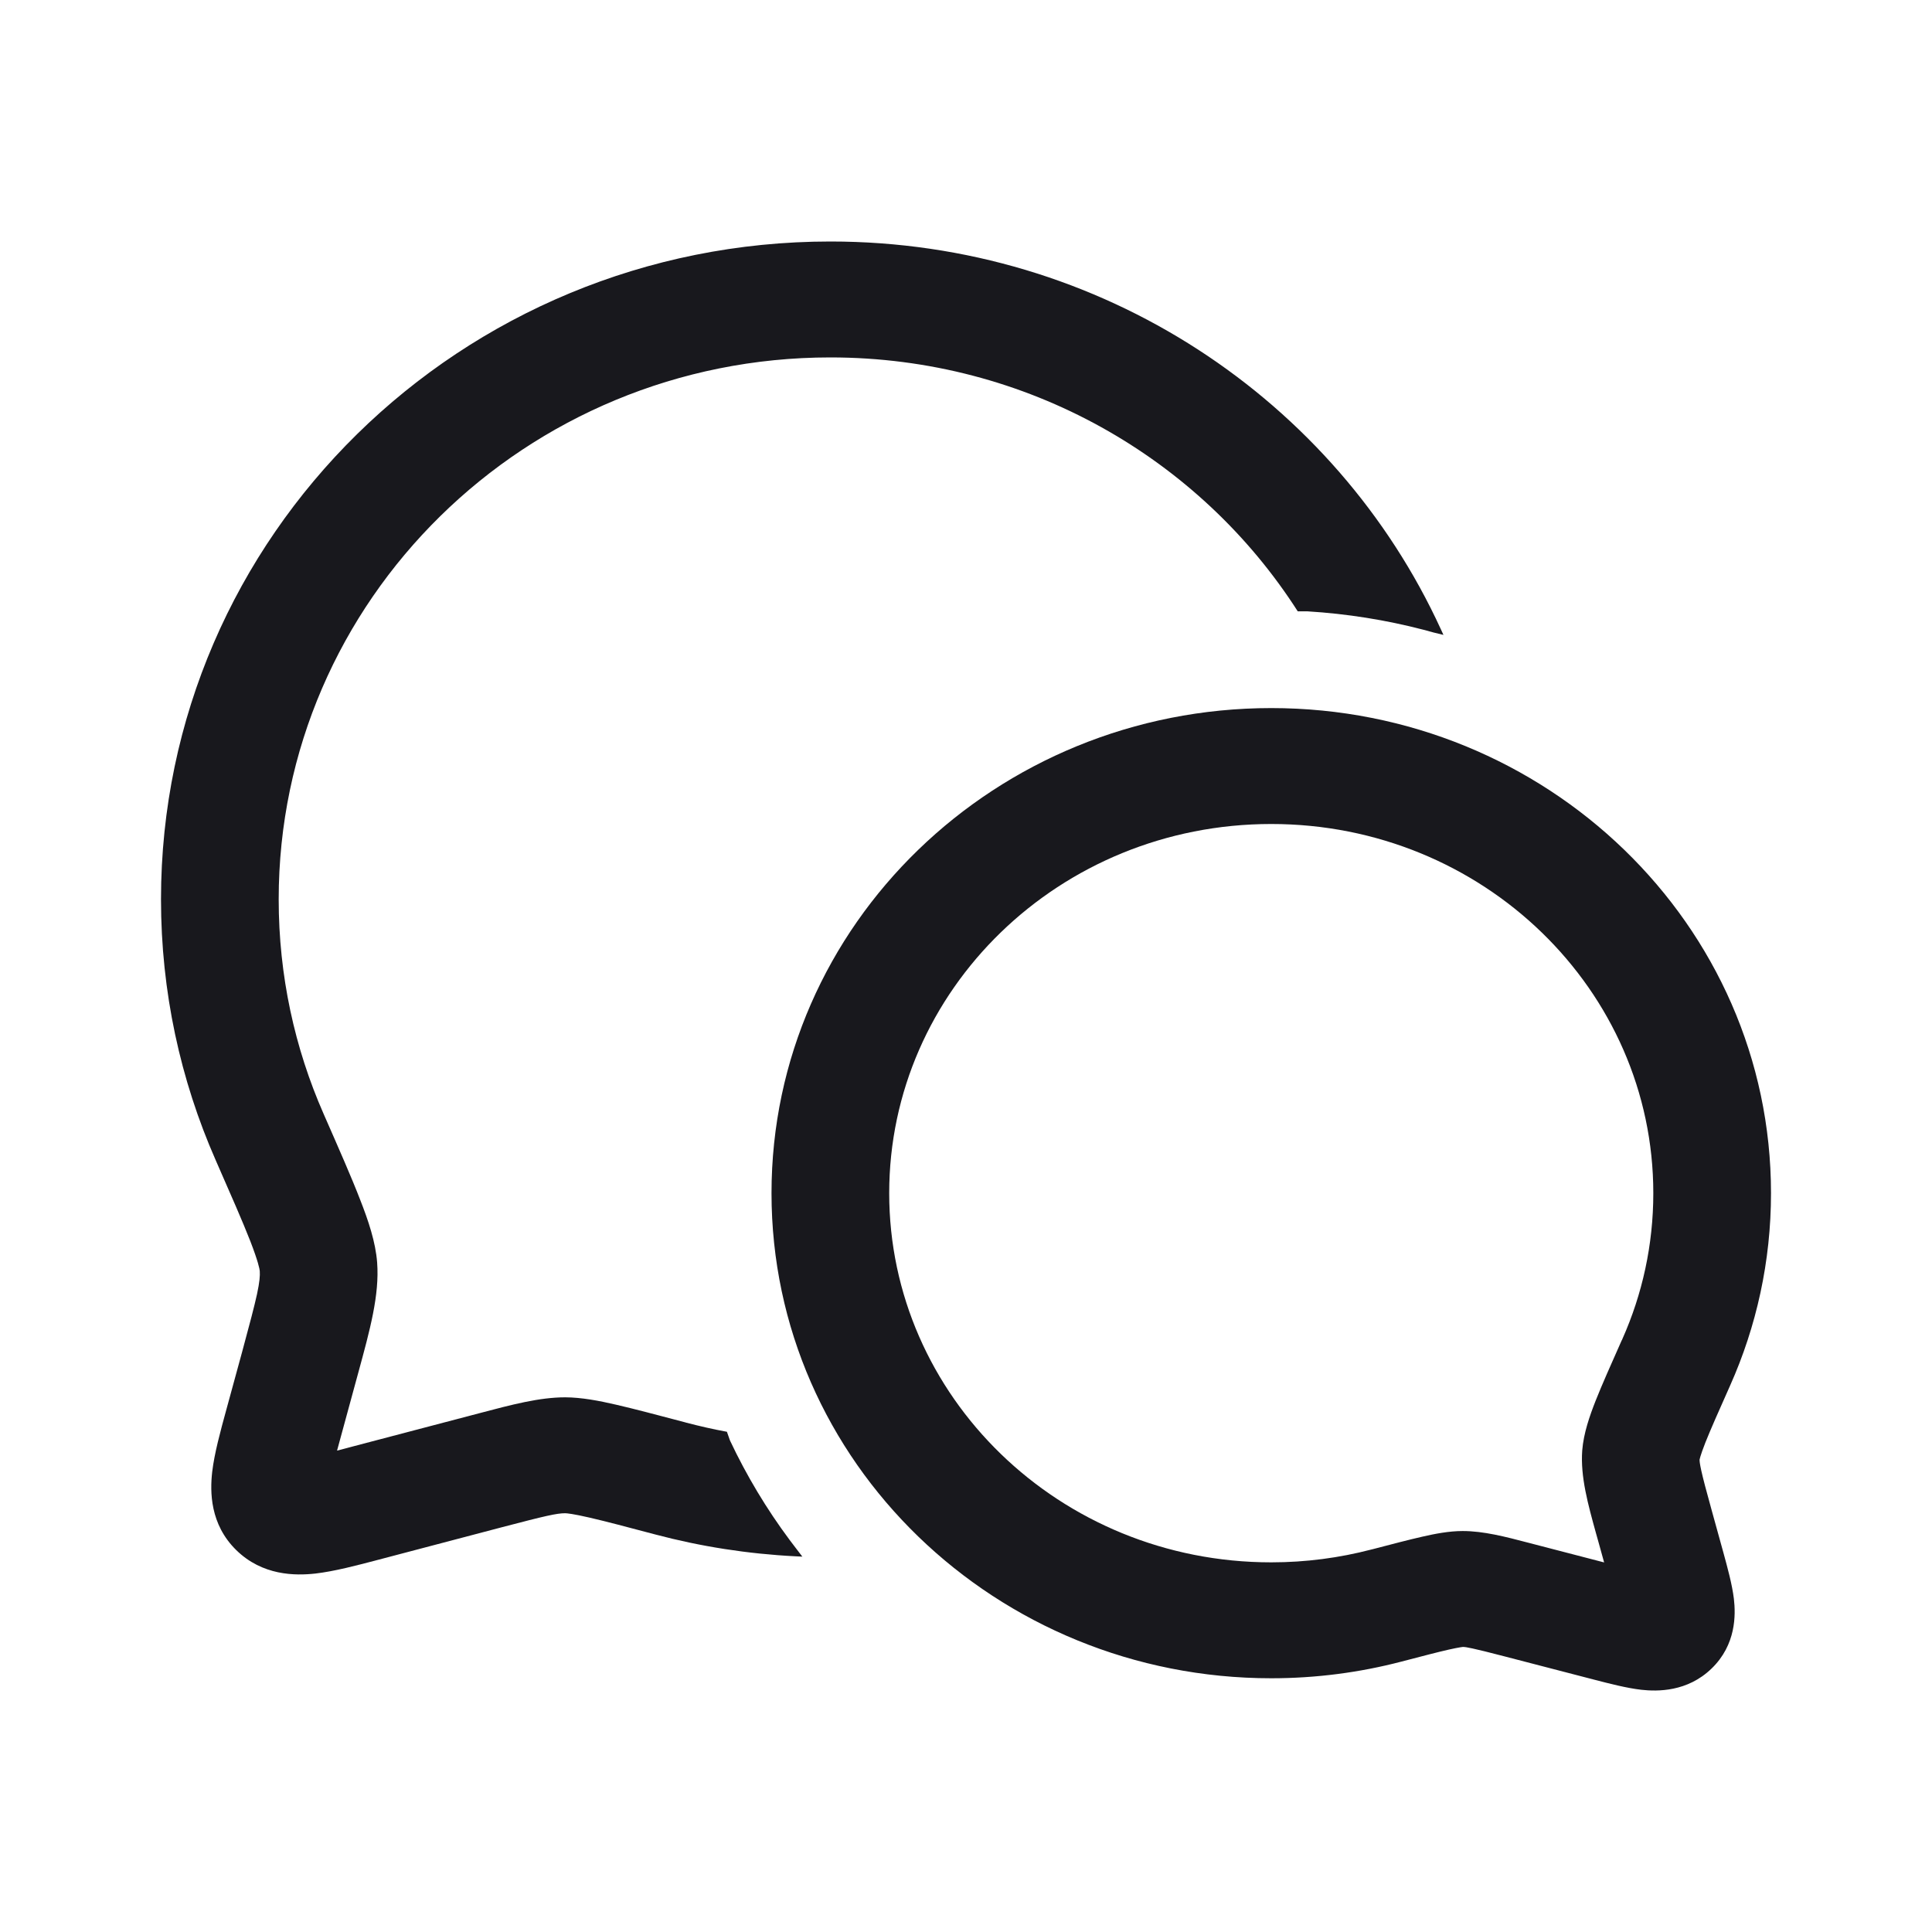
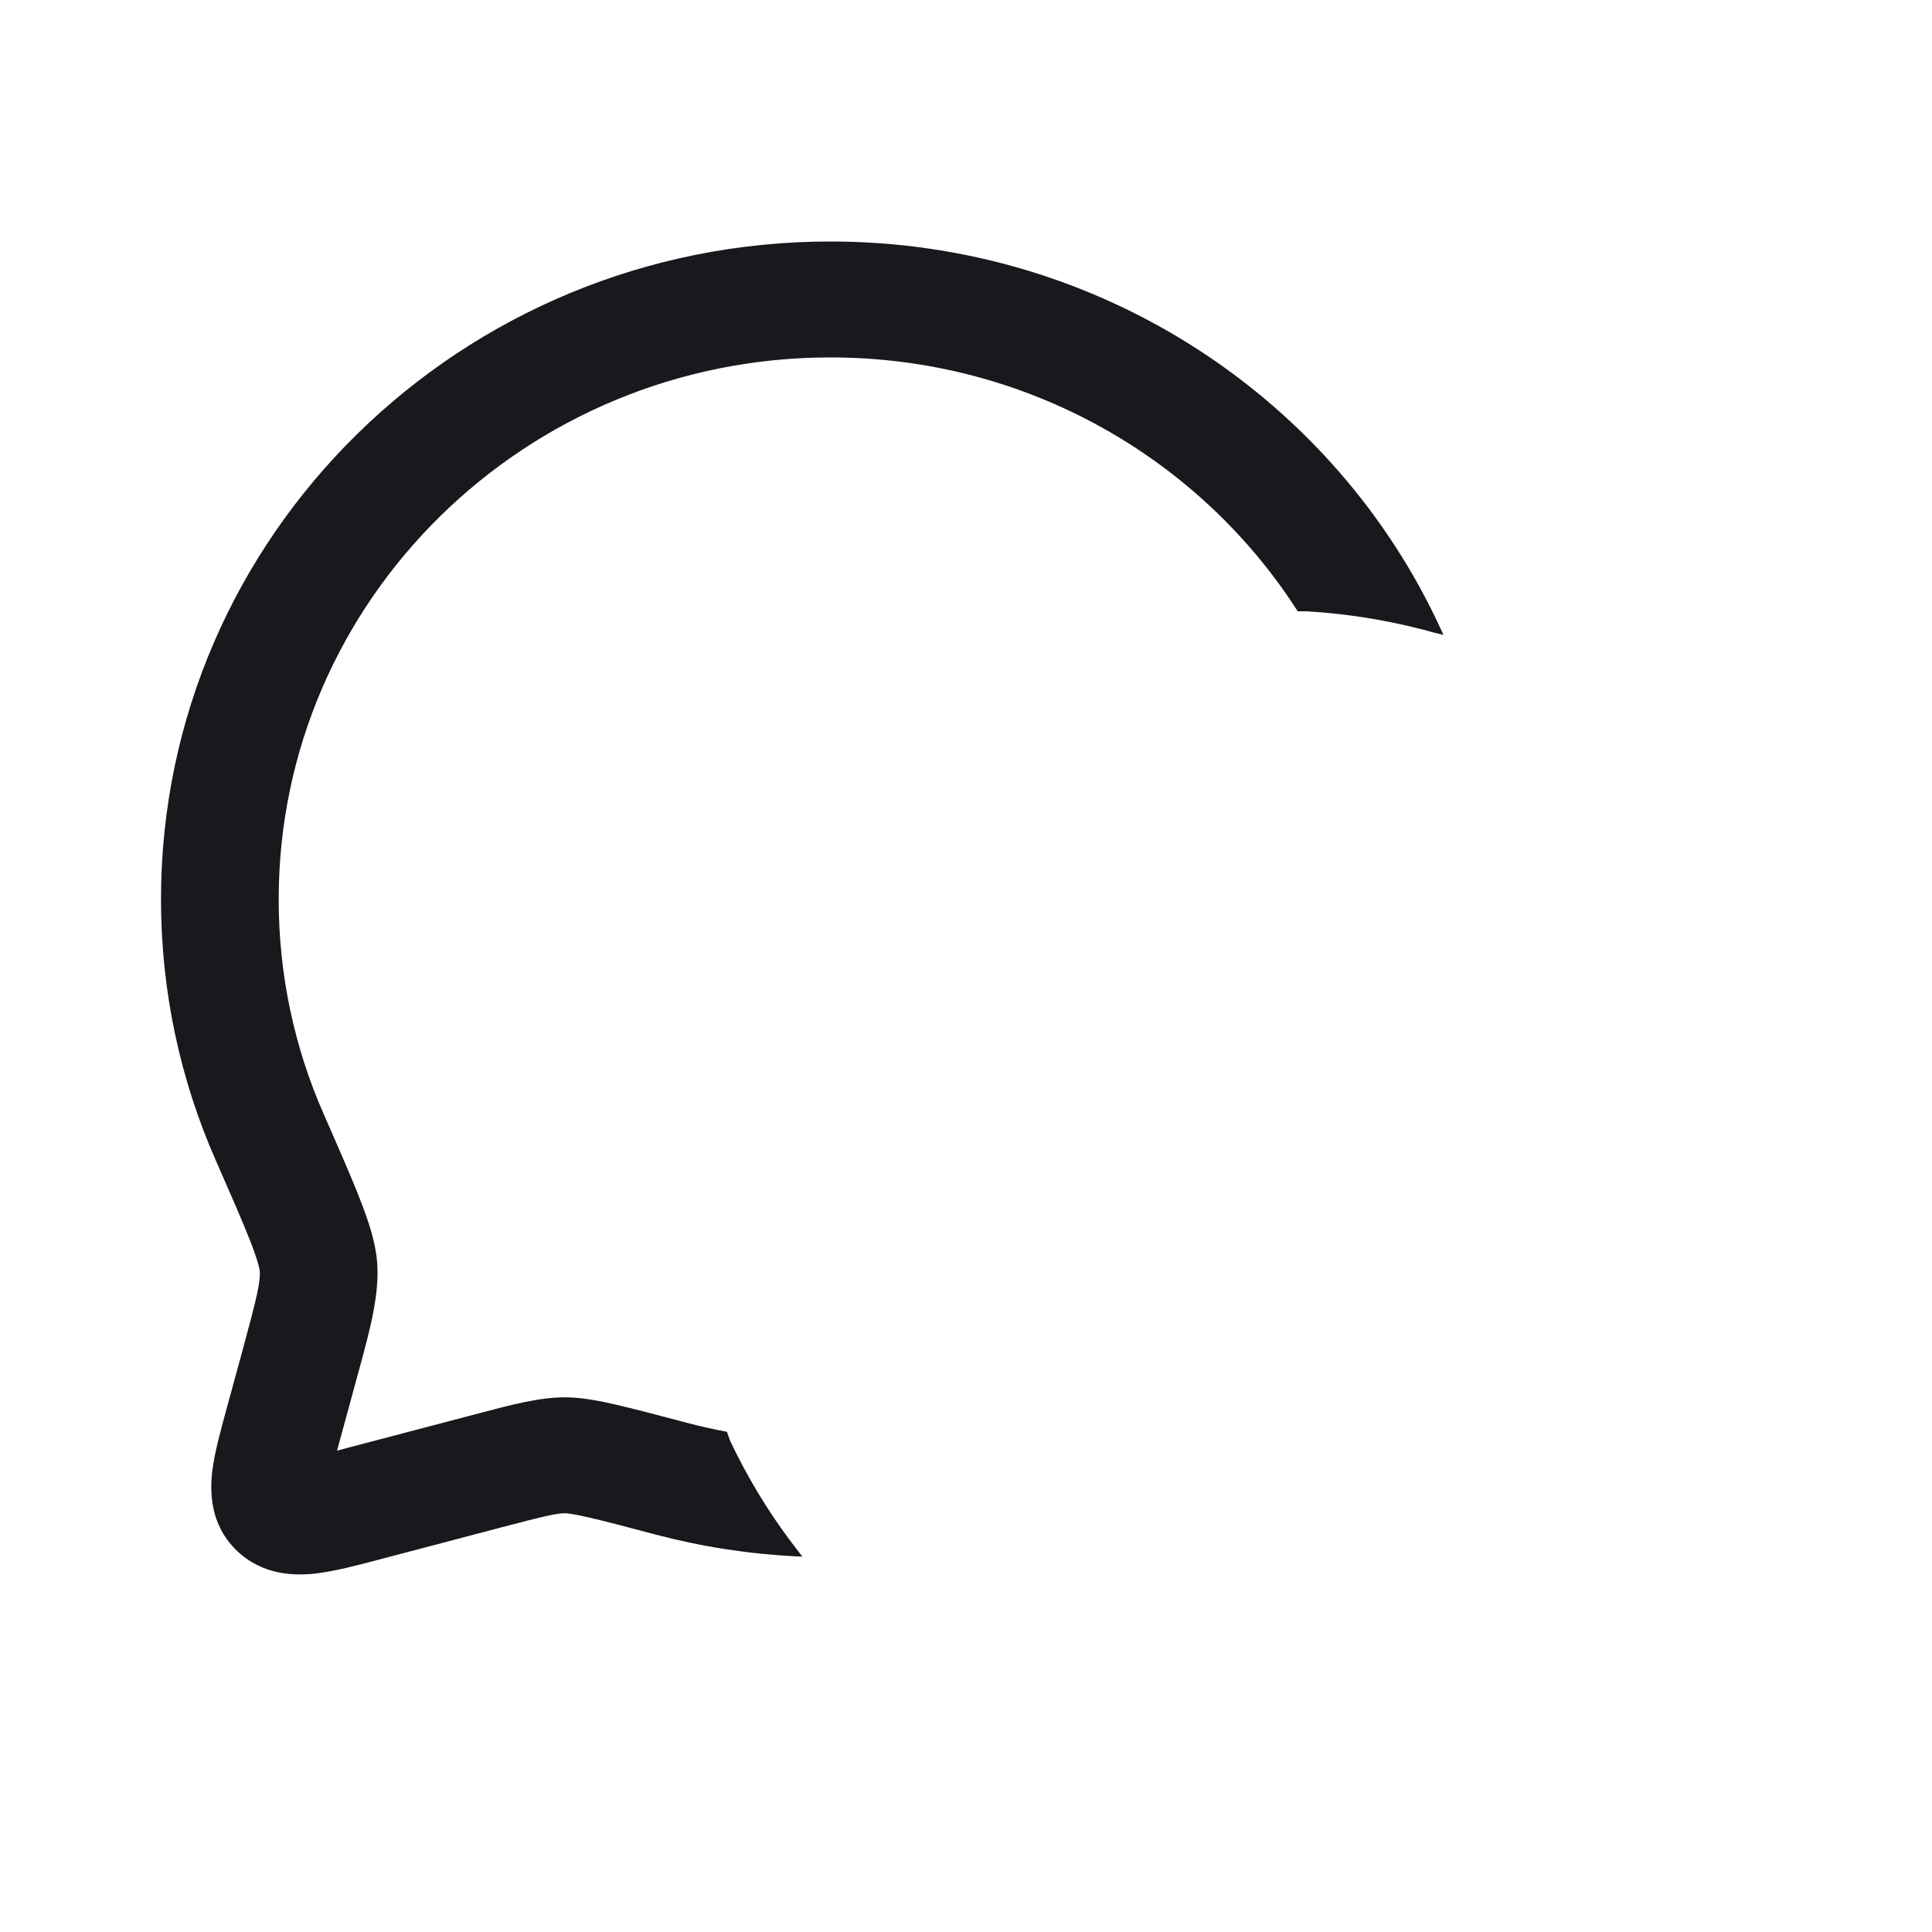
<svg xmlns="http://www.w3.org/2000/svg" width="24" height="24" viewBox="0 0 24 24" fill="none">
-   <path fill-rule="evenodd" clip-rule="evenodd" d="M22 14.822C22 11.483 19.209 8.796 15.792 8.796C12.375 8.796 9.584 11.483 9.584 14.822C9.584 18.161 12.375 20.848 15.792 20.848C16.35 20.848 16.892 20.776 17.409 20.641C17.677 20.571 17.86 20.523 17.997 20.492C18.064 20.477 18.11 20.468 18.142 20.463L18.157 20.461L18.171 20.459L18.175 20.459C18.193 20.459 18.221 20.462 18.293 20.478C18.369 20.494 18.488 20.524 18.689 20.576L19.798 20.864C19.991 20.914 20.206 20.97 20.389 20.991C20.588 21.013 20.961 21.019 21.262 20.727C21.568 20.431 21.562 20.06 21.539 19.861C21.517 19.681 21.459 19.471 21.408 19.285L21.265 18.768C21.194 18.513 21.155 18.363 21.134 18.268C21.115 18.181 21.112 18.149 21.113 18.13L21.114 18.127C21.115 18.12 21.118 18.11 21.123 18.093C21.133 18.06 21.151 18.006 21.184 17.922C21.25 17.756 21.348 17.535 21.492 17.212C21.819 16.479 22 15.67 22 14.822ZM20.538 14.822C20.538 15.466 20.401 16.078 20.154 16.633L20.148 16.647L20.146 16.649C20.011 16.953 19.9 17.202 19.822 17.399C19.748 17.587 19.672 17.803 19.655 18.018C19.631 18.344 19.727 18.688 19.827 19.05L19.854 19.146L19.927 19.409L18.988 19.165C18.698 19.089 18.429 19.019 18.17 19.019C18.001 19.019 17.826 19.053 17.669 19.089C17.506 19.126 17.299 19.18 17.047 19.246L17.045 19.246L17.034 19.249C16.639 19.352 16.223 19.408 15.792 19.408C13.159 19.408 11.046 17.343 11.046 14.822C11.046 12.3 13.159 10.236 15.792 10.236C18.424 10.236 20.538 12.3 20.538 14.822Z" fill="#18181D" />
  <path d="M10.315 4.44C6.529 4.44 3.462 7.455 3.462 11.172C3.462 12.12 3.661 13.021 4.02 13.837L4.027 13.853C4.216 14.284 4.368 14.629 4.473 14.901C4.576 15.163 4.666 15.43 4.685 15.684C4.715 16.087 4.596 16.52 4.451 17.051L4.236 17.84C4.218 17.905 4.202 17.965 4.187 18.02C4.244 18.006 4.306 17.989 4.373 17.971L5.945 17.558C6.361 17.448 6.701 17.358 7.022 17.358C7.223 17.359 7.44 17.4 7.655 17.45C7.877 17.501 8.159 17.576 8.512 17.669L8.525 17.673C8.691 17.716 8.859 17.755 9.03 17.786L9.068 17.894C9.274 18.331 9.523 18.746 9.81 19.131C9.836 19.166 9.862 19.2 9.889 19.235L9.967 19.337L9.884 19.333C9.286 19.303 8.704 19.211 8.145 19.063C7.776 18.965 7.517 18.897 7.322 18.852C7.118 18.805 7.041 18.798 7.02 18.798C6.919 18.798 6.782 18.828 6.234 18.972L4.707 19.374C4.431 19.447 4.152 19.52 3.919 19.547C3.668 19.575 3.26 19.575 2.934 19.255C2.608 18.935 2.608 18.532 2.636 18.284C2.663 18.055 2.738 17.78 2.812 17.51L3.008 16.793C3.102 16.446 3.16 16.226 3.193 16.075C3.225 15.924 3.231 15.849 3.227 15.789C3.225 15.765 3.207 15.67 3.109 15.417C3.015 15.177 2.876 14.86 2.678 14.409C2.241 13.415 2 12.32 2 11.172C2 6.657 5.724 3 10.315 3C13.689 3 16.595 4.976 17.898 7.815L17.931 7.887L17.808 7.857C17.766 7.845 17.725 7.834 17.683 7.823C17.218 7.702 16.734 7.624 16.238 7.594H16.121C14.908 5.699 12.761 4.44 10.315 4.44Z" fill="#18181D" />
</svg>